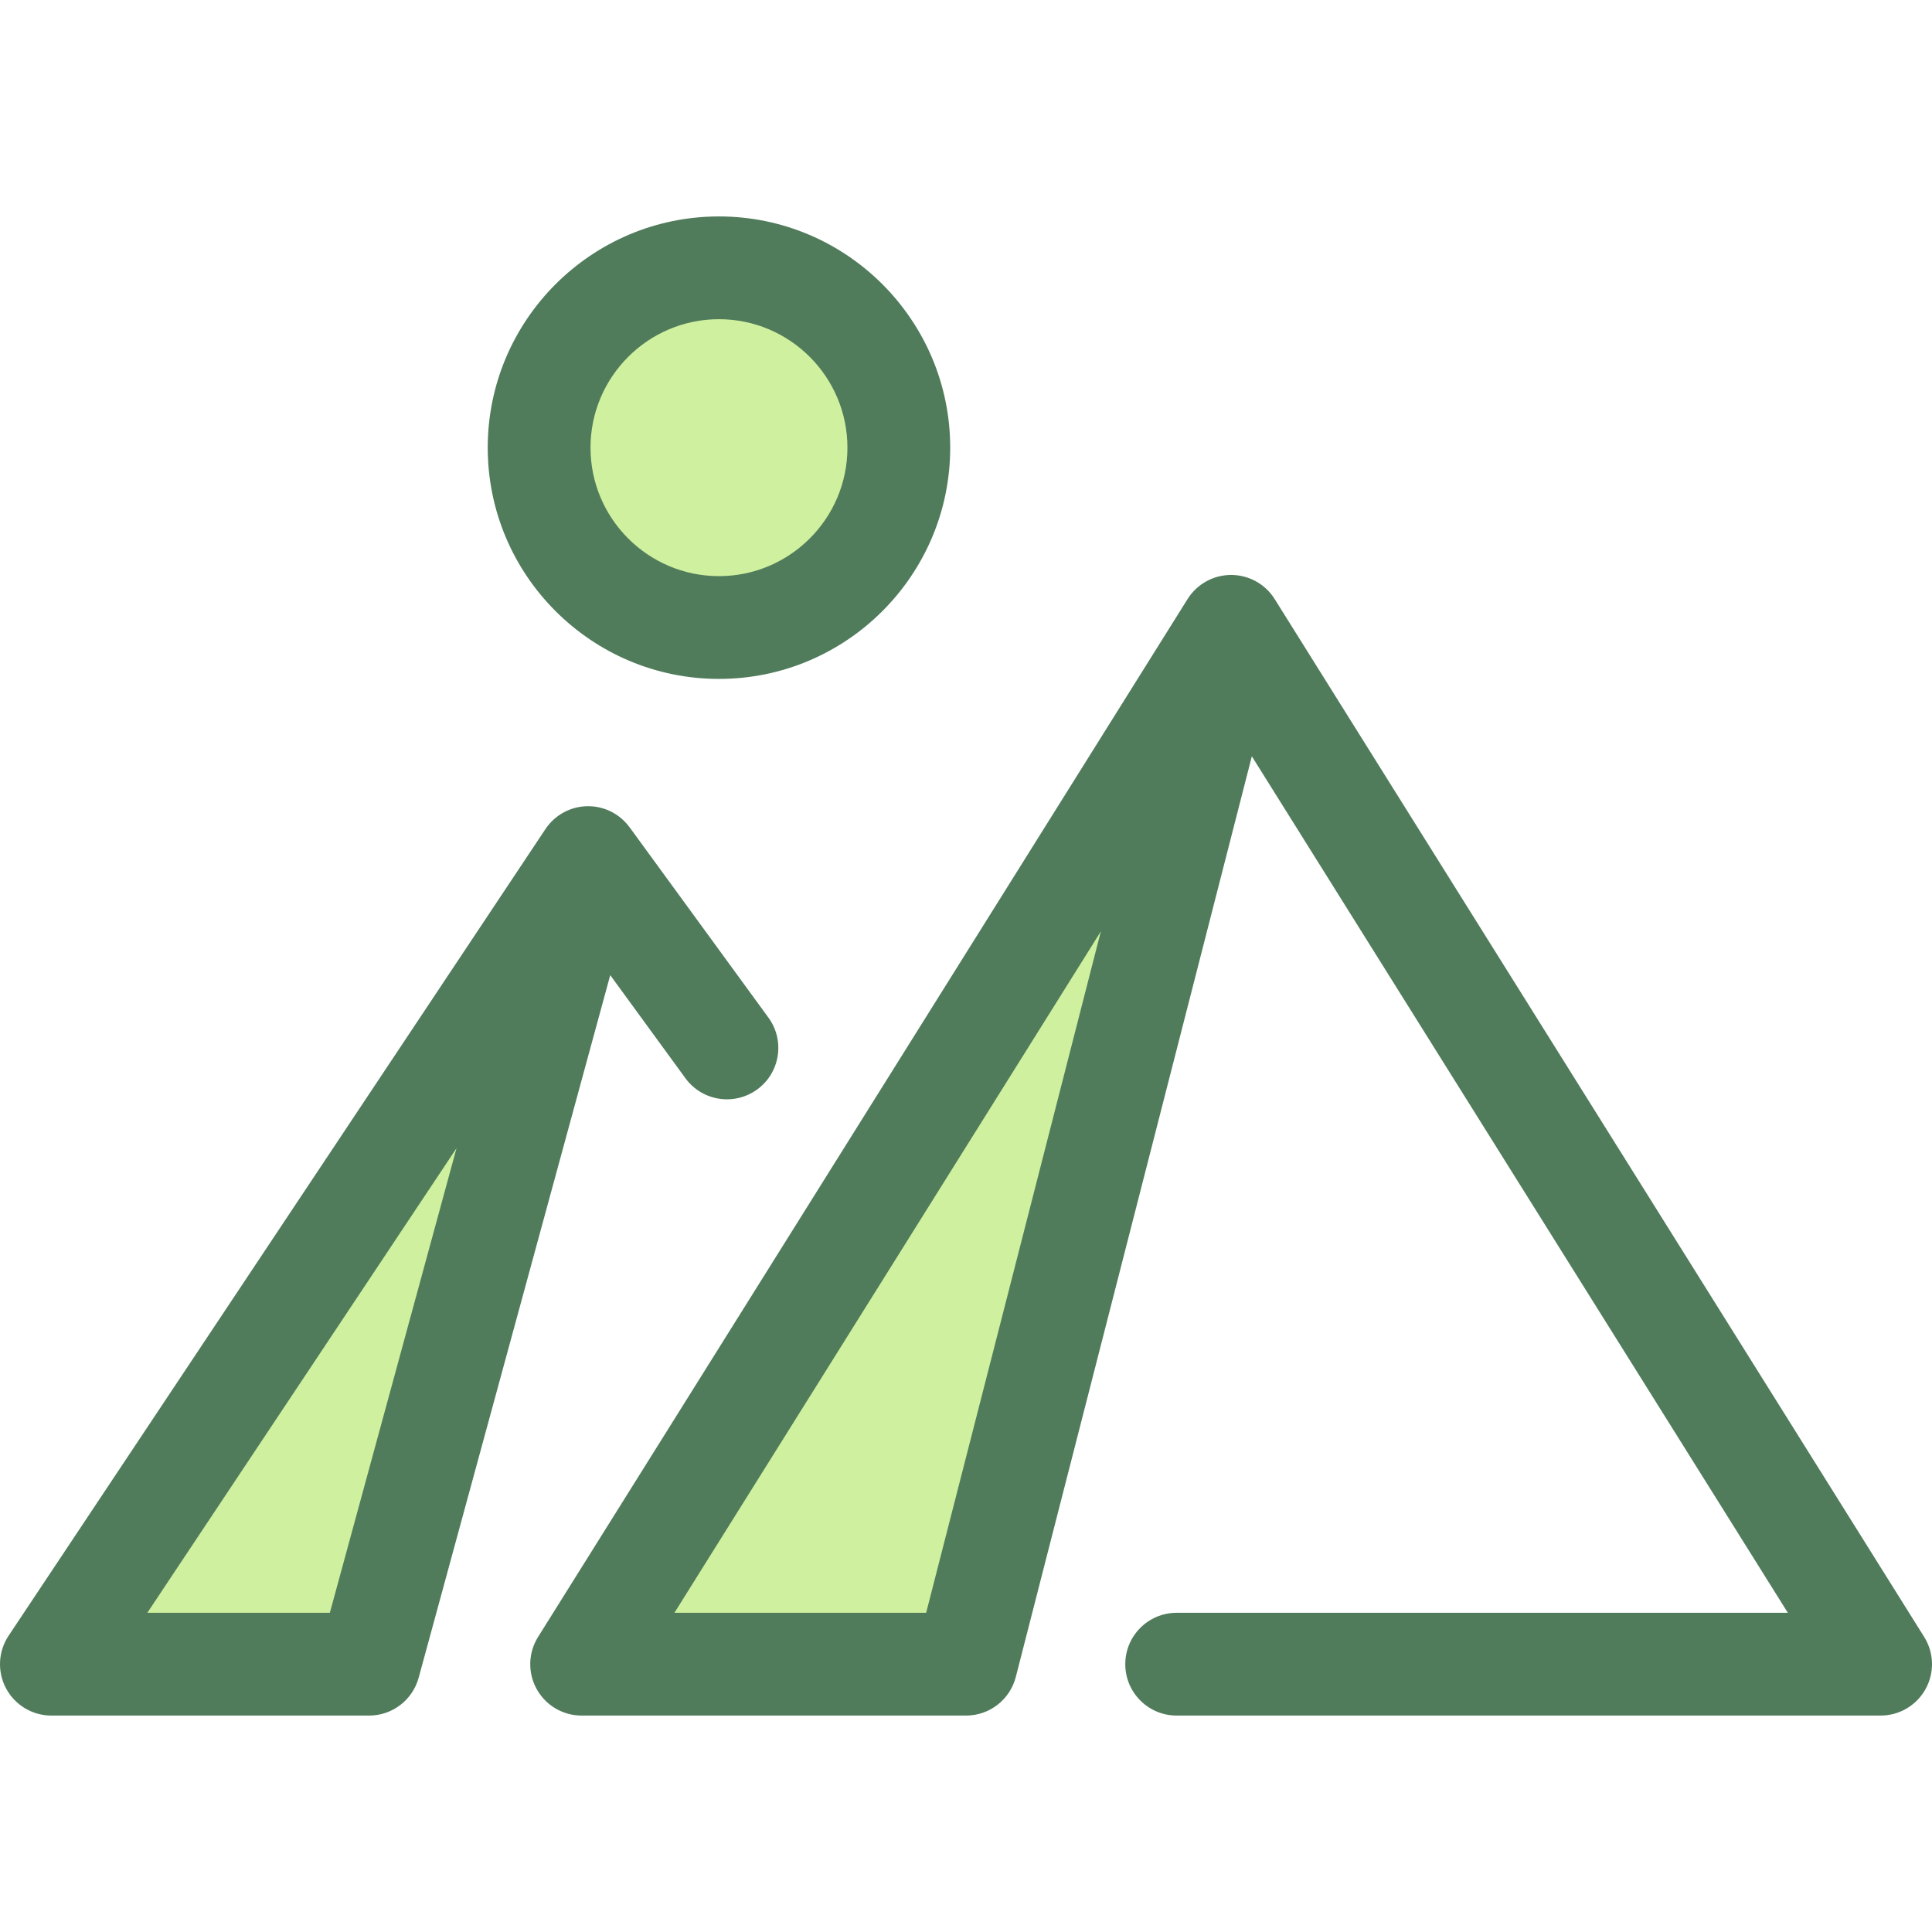
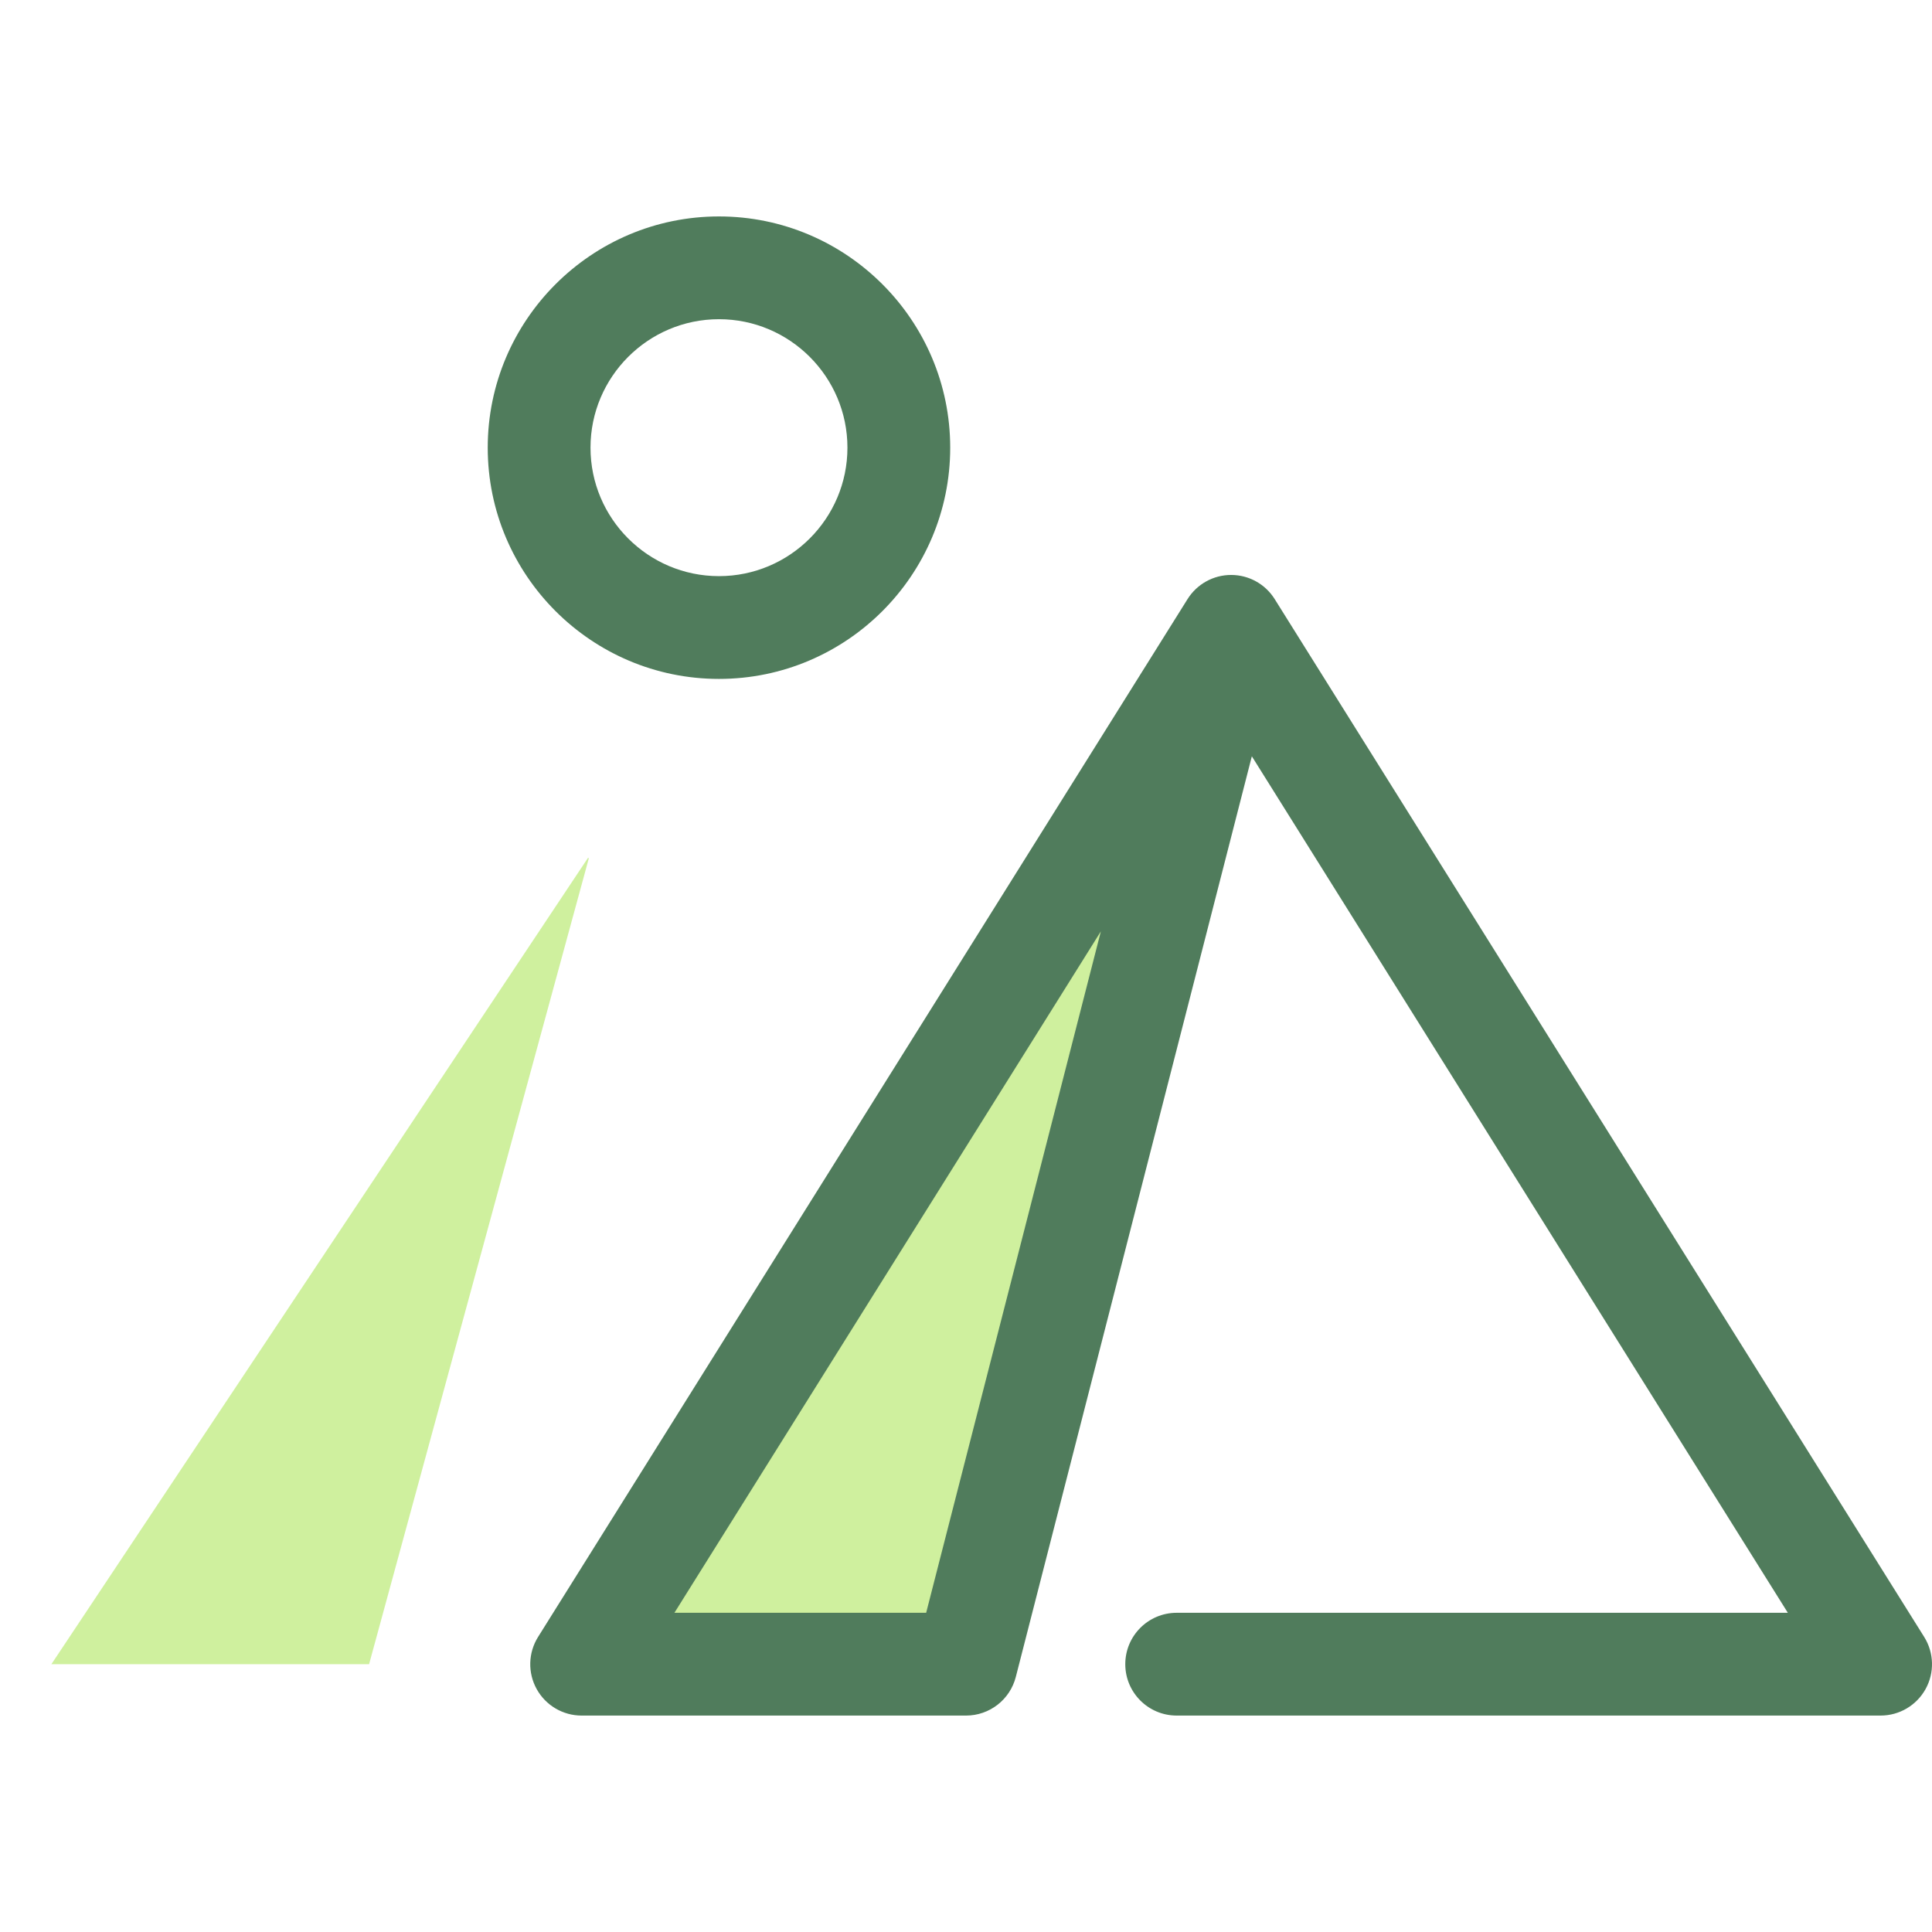
<svg xmlns="http://www.w3.org/2000/svg" height="800px" width="800px" version="1.1" id="Layer_1" viewBox="0 0 512 512" xml:space="preserve">
  <polygon style="fill:#CFF09E;" points="326.26,165.986 154.139,441.028 256.008,441.028 326.447,166.283 " />
  <path style="fill:#507C5C;" d="M509.926,433.804L338.007,159.088c-0.001-0.001-0.003-0.004-0.004-0.007l-0.185-0.297  c-2.484-3.987-6.847-6.413-11.545-6.417c-0.004,0-0.01,0-0.014,0c-4.691,0-9.053,2.416-11.544,6.394L142.595,433.804  c-2.627,4.197-2.769,9.49-0.369,13.821c2.4,4.333,6.962,7.02,11.913,7.02h101.869c6.218,0,11.648-4.212,13.192-10.237  l62.551-243.981l142.045,226.98H311.829c-7.52,0-13.618,6.098-13.618,13.618s6.098,13.618,13.618,13.618h186.553  c4.953,0,9.514-2.688,11.913-7.02C512.695,443.293,512.553,438.001,509.926,433.804z M245.441,427.409h-66.714l113.013-180.587  L245.441,427.409z" />
  <polygon style="fill:#CFF09E;" points="155.878,227.267 13.618,441.028 97.813,441.028 156.032,227.512 " />
-   <path style="fill:#507C5C;" d="M203.647,269.688l-36.612-50.199c-0.031-0.044-0.068-0.08-0.099-0.123  c-2.51-3.511-6.53-5.657-10.875-5.714c-4.615-0.074-8.958,2.225-11.518,6.072L2.281,433.482c-2.781,4.178-3.038,9.55-0.667,13.975  c2.371,4.426,6.983,7.188,12.004,7.188h84.195c6.142,0,11.522-4.111,13.139-10.035l50.767-186.188l19.922,27.315  c2.666,3.656,6.81,5.594,11.014,5.594c2.782,0,5.592-0.851,8.013-2.617C206.745,284.284,208.078,275.764,203.647,269.688z   M87.412,427.409H39.039l81.946-123.132L87.412,427.409z" />
-   <circle style="fill:#CFF09E;" cx="190.531" cy="118.641" r="47.663" />
  <path style="fill:#507C5C;" d="M190.534,179.919c-33.791,0-61.281-27.491-61.281-61.281s27.491-61.281,61.281-61.281  s61.281,27.491,61.281,61.281S224.324,179.919,190.534,179.919z M190.534,84.592c-18.773,0-34.045,15.273-34.045,34.045  s15.273,34.045,34.045,34.045s34.045-15.273,34.045-34.045S209.306,84.592,190.534,84.592z" />
</svg>